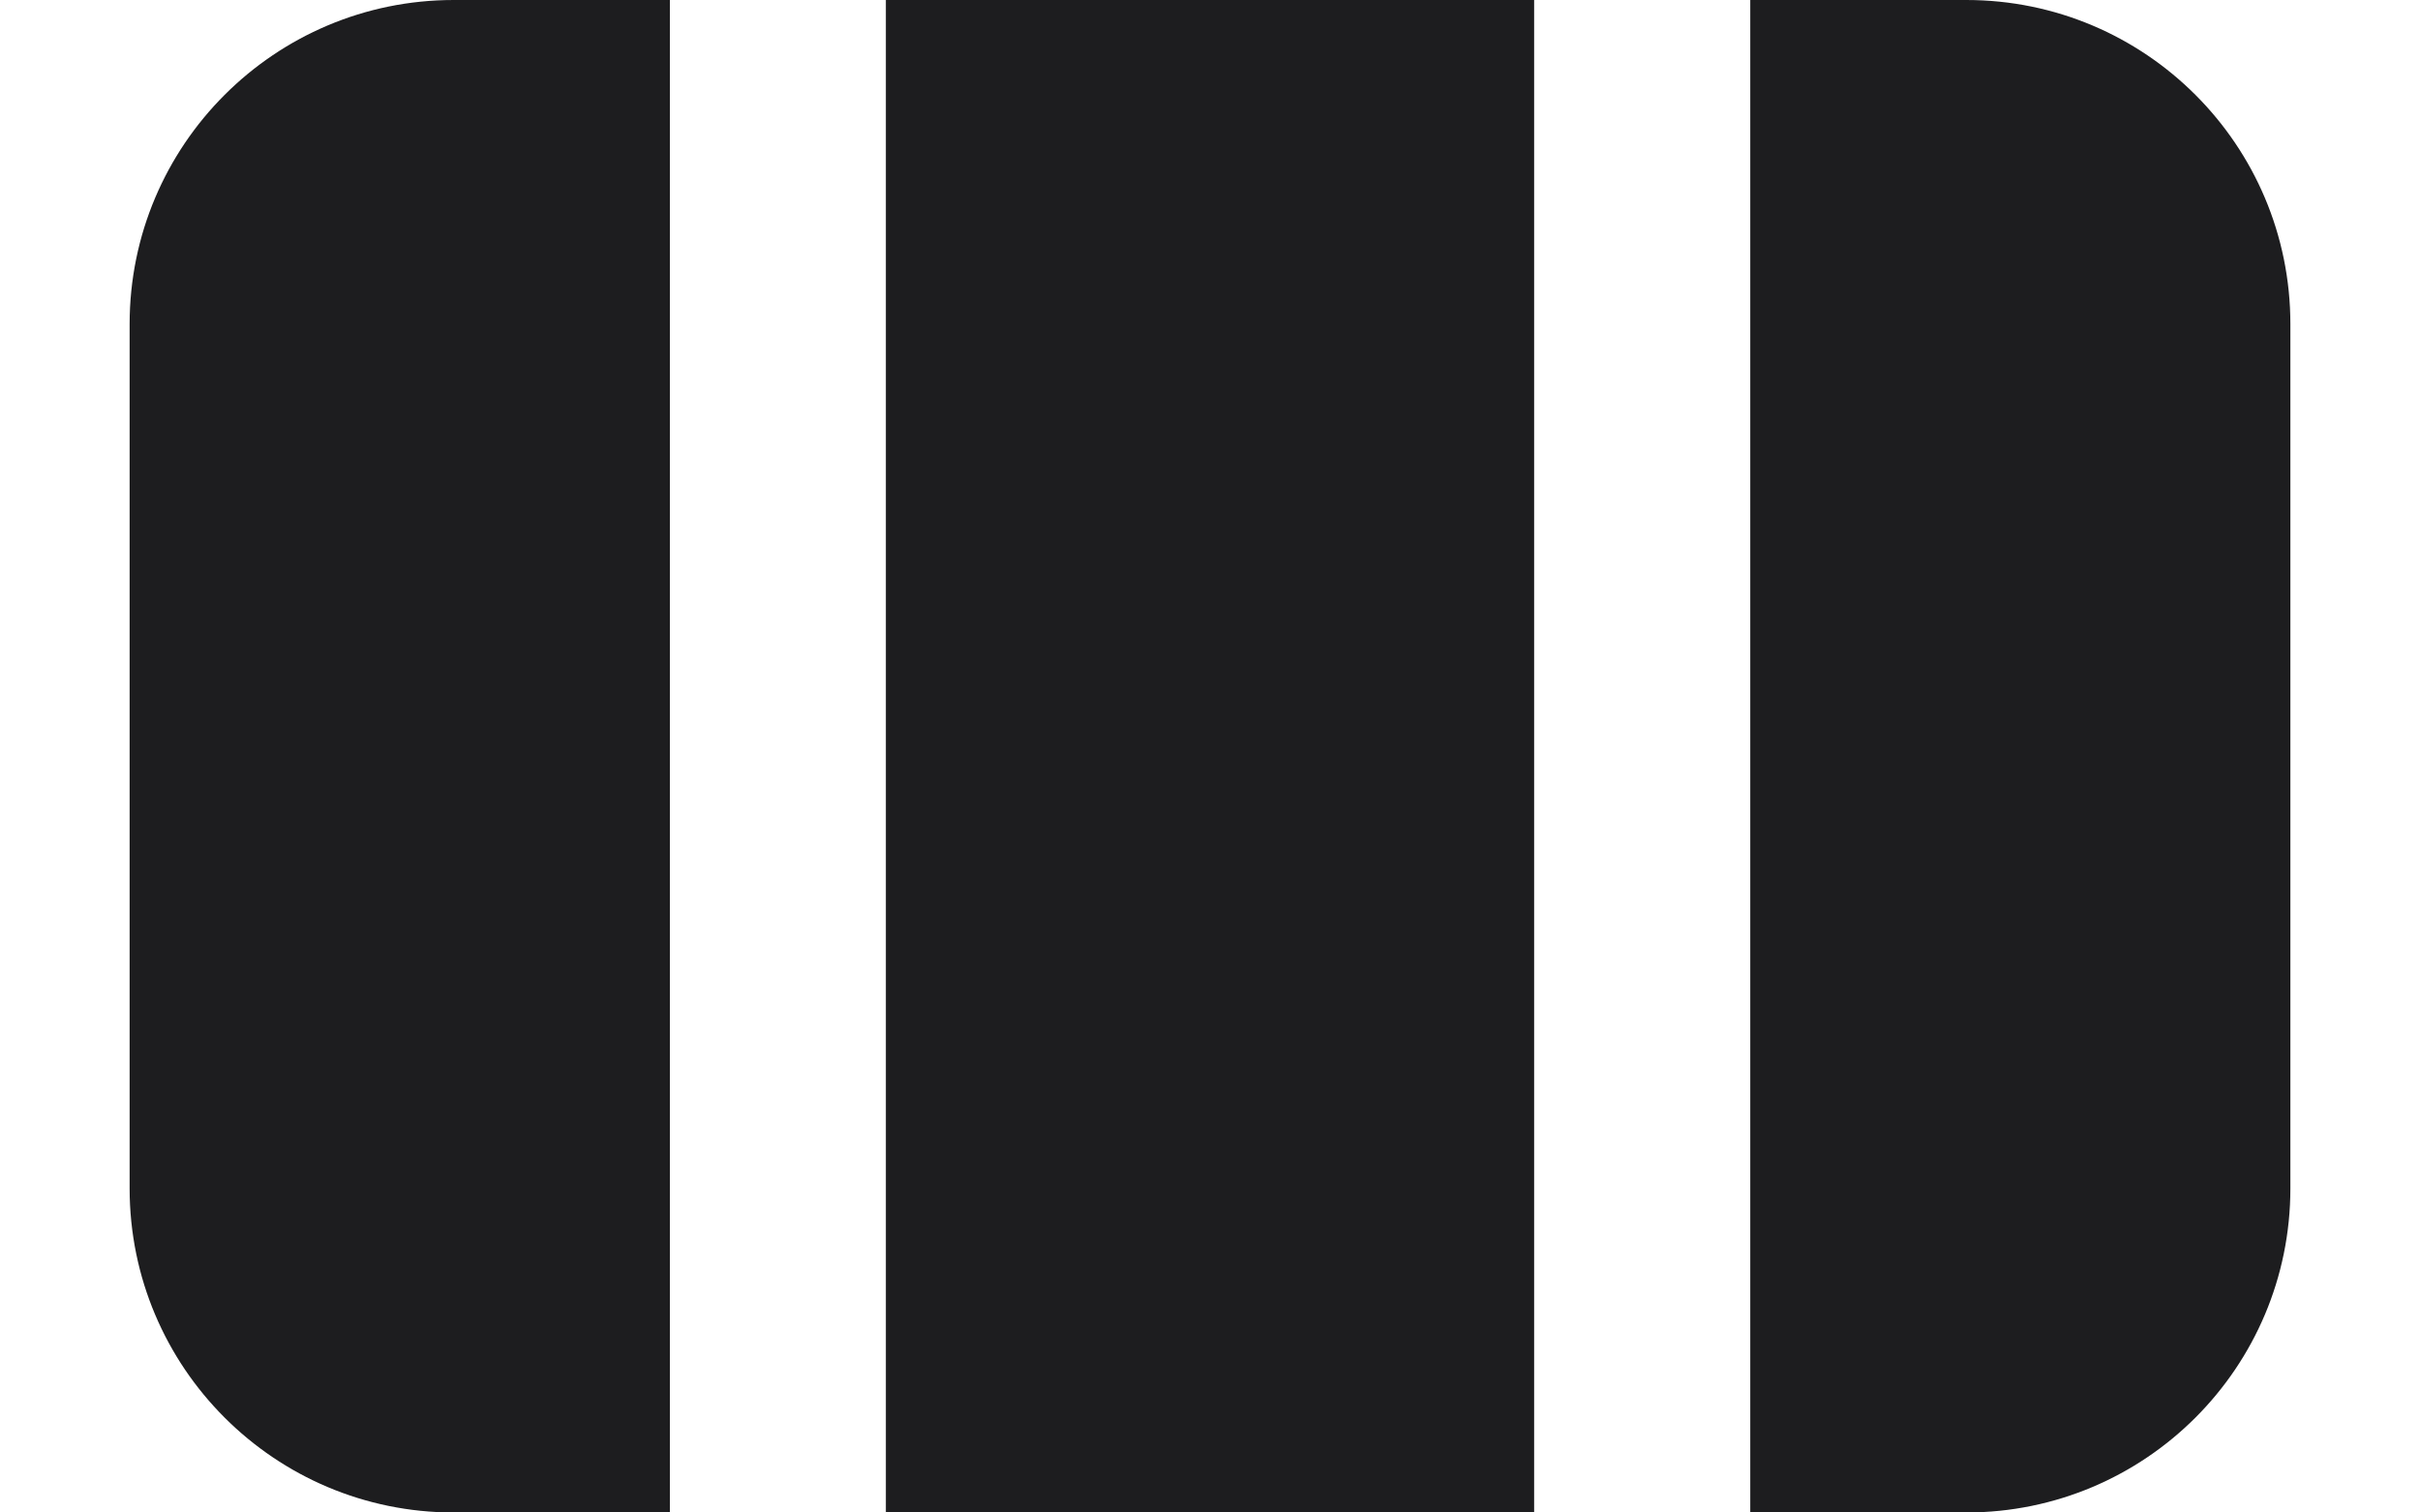
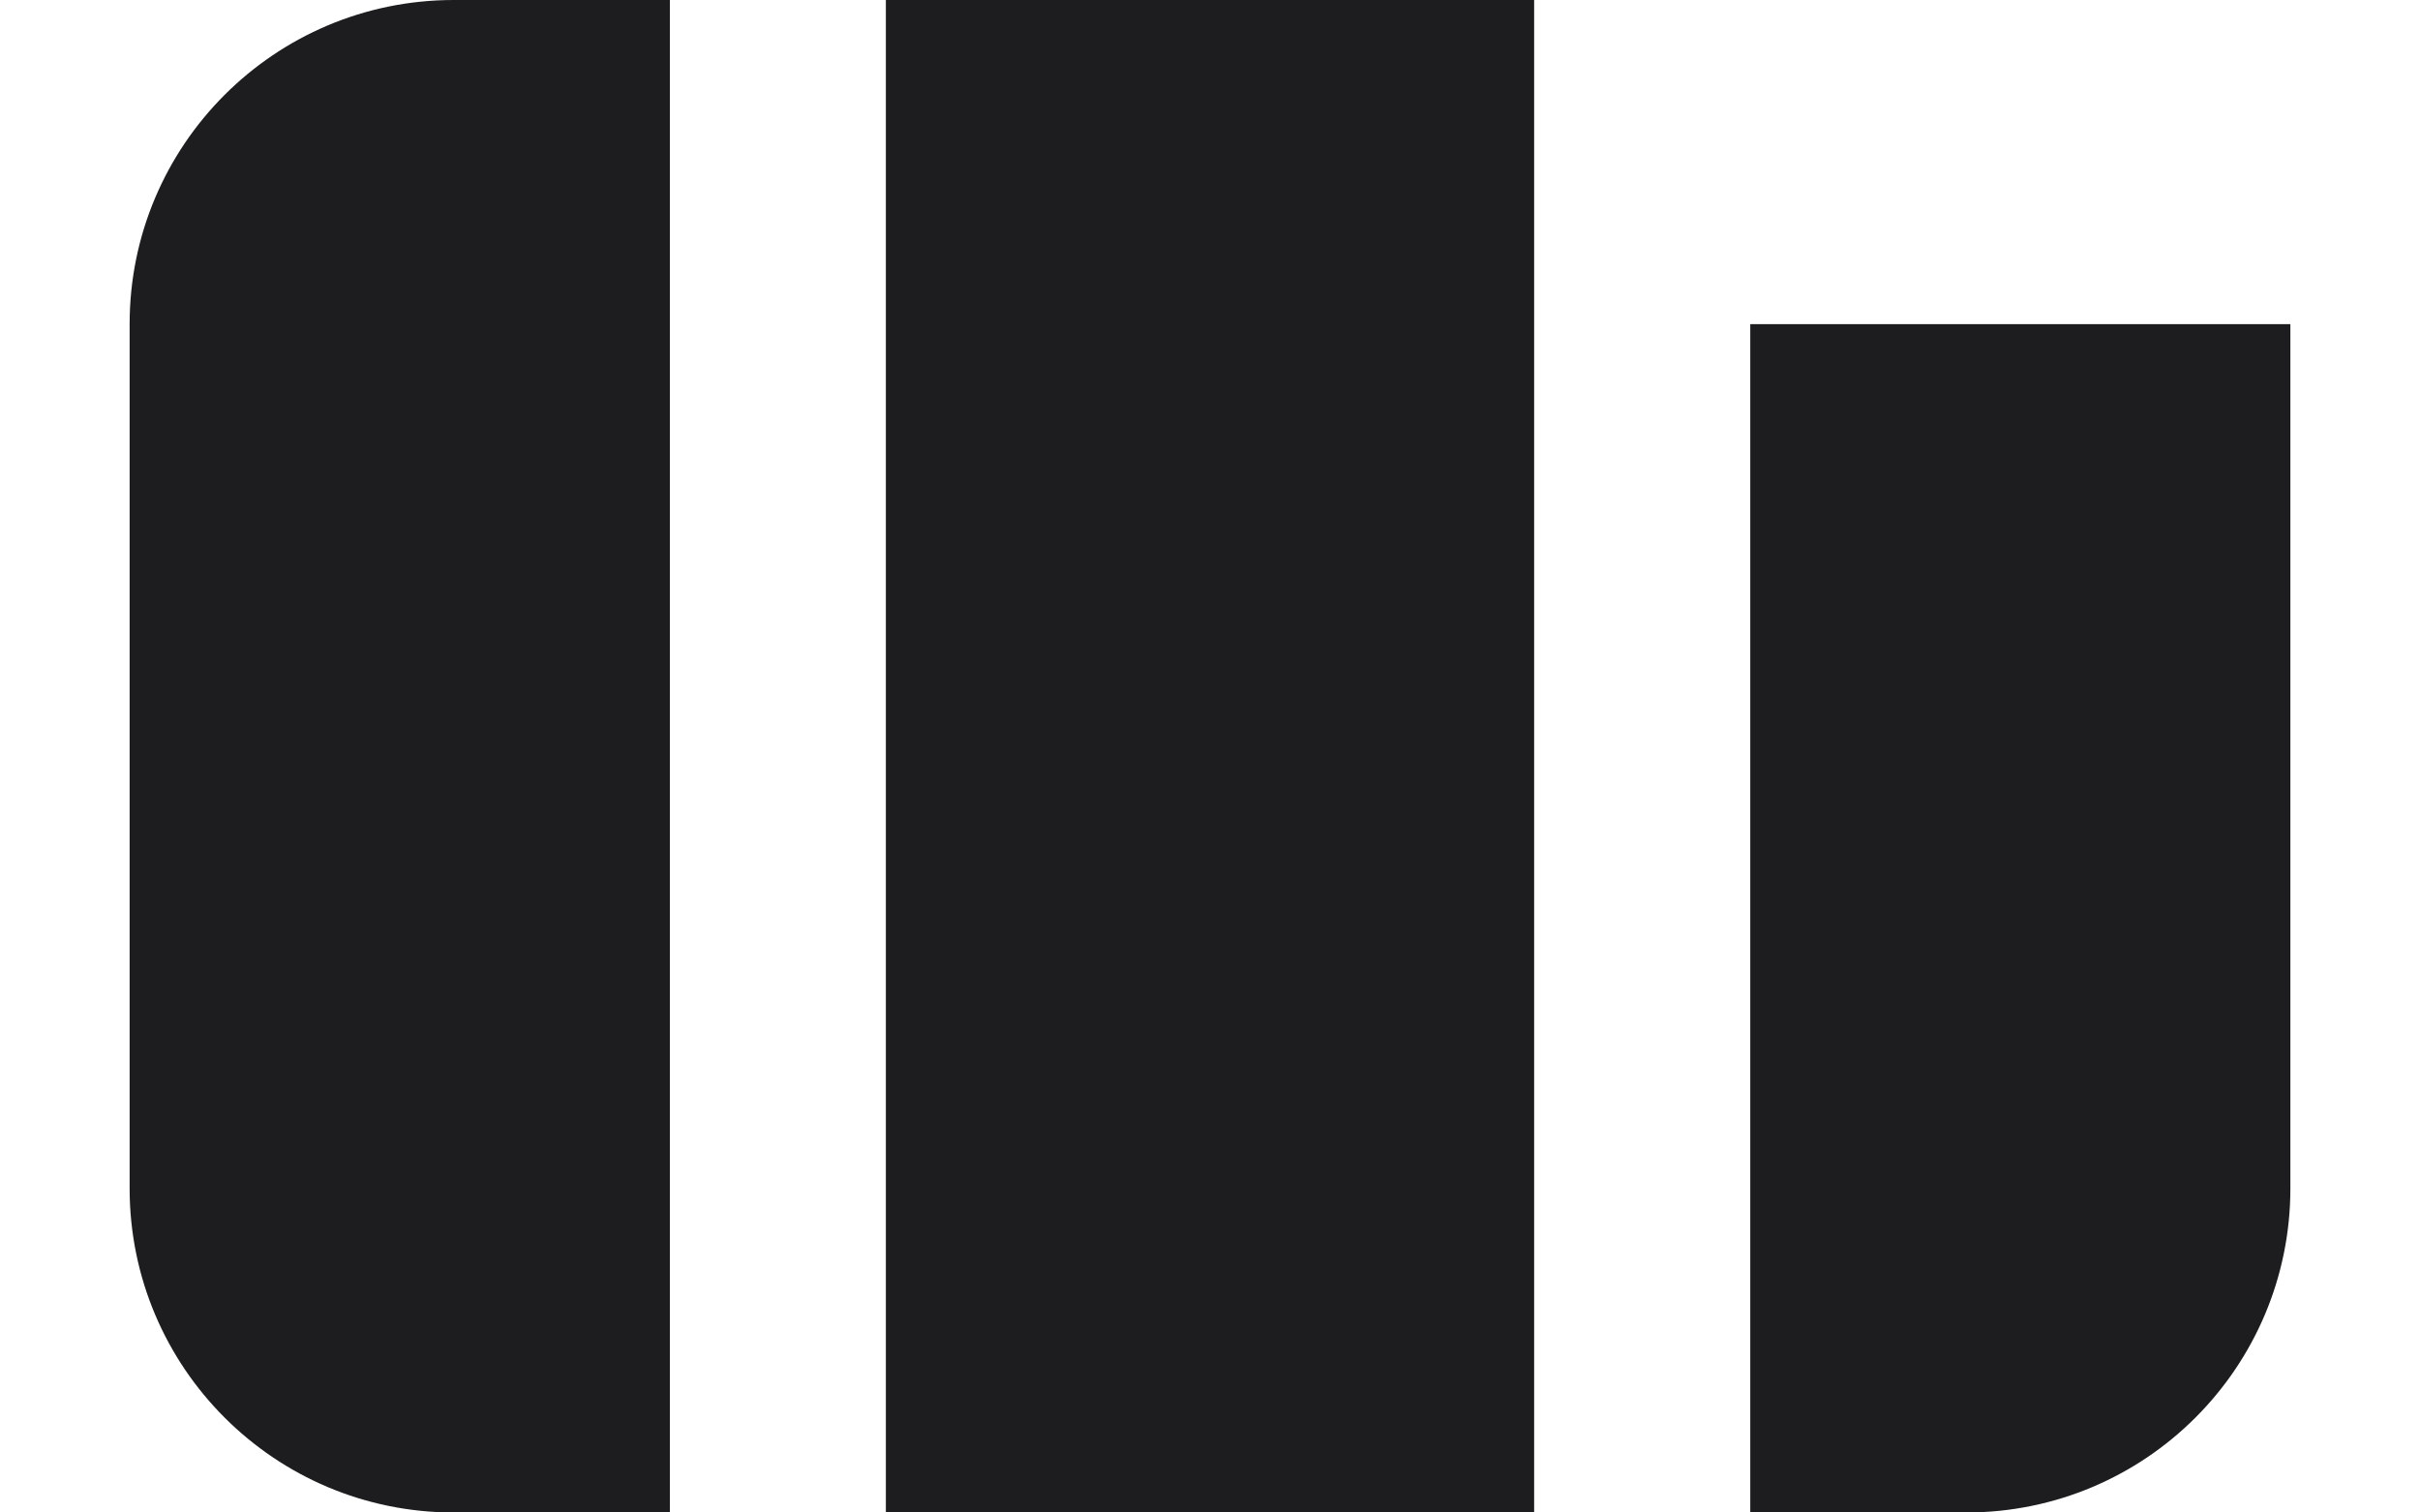
<svg xmlns="http://www.w3.org/2000/svg" width="16" height="10" viewBox="0 0 16 10" fill="none">
-   <path fill-rule="evenodd" clip-rule="evenodd" d="M4.429 0H3C1.817 0 0.857 0.959 0.857 2.143V7.857C0.857 9.041 1.817 10 3 10H4.429V0ZM5.857 10H10.143V0H5.857V10ZM11.572 0V10H13C14.184 10 15.143 9.041 15.143 7.857V2.143C15.143 0.959 14.184 0 13 0H11.572Z" fill="#1D1D1F" />
+   <path fill-rule="evenodd" clip-rule="evenodd" d="M4.429 0H3C1.817 0 0.857 0.959 0.857 2.143V7.857C0.857 9.041 1.817 10 3 10H4.429V0ZM5.857 10H10.143V0H5.857V10ZM11.572 0V10H13C14.184 10 15.143 9.041 15.143 7.857V2.143H11.572Z" fill="#1D1D1F" />
</svg>